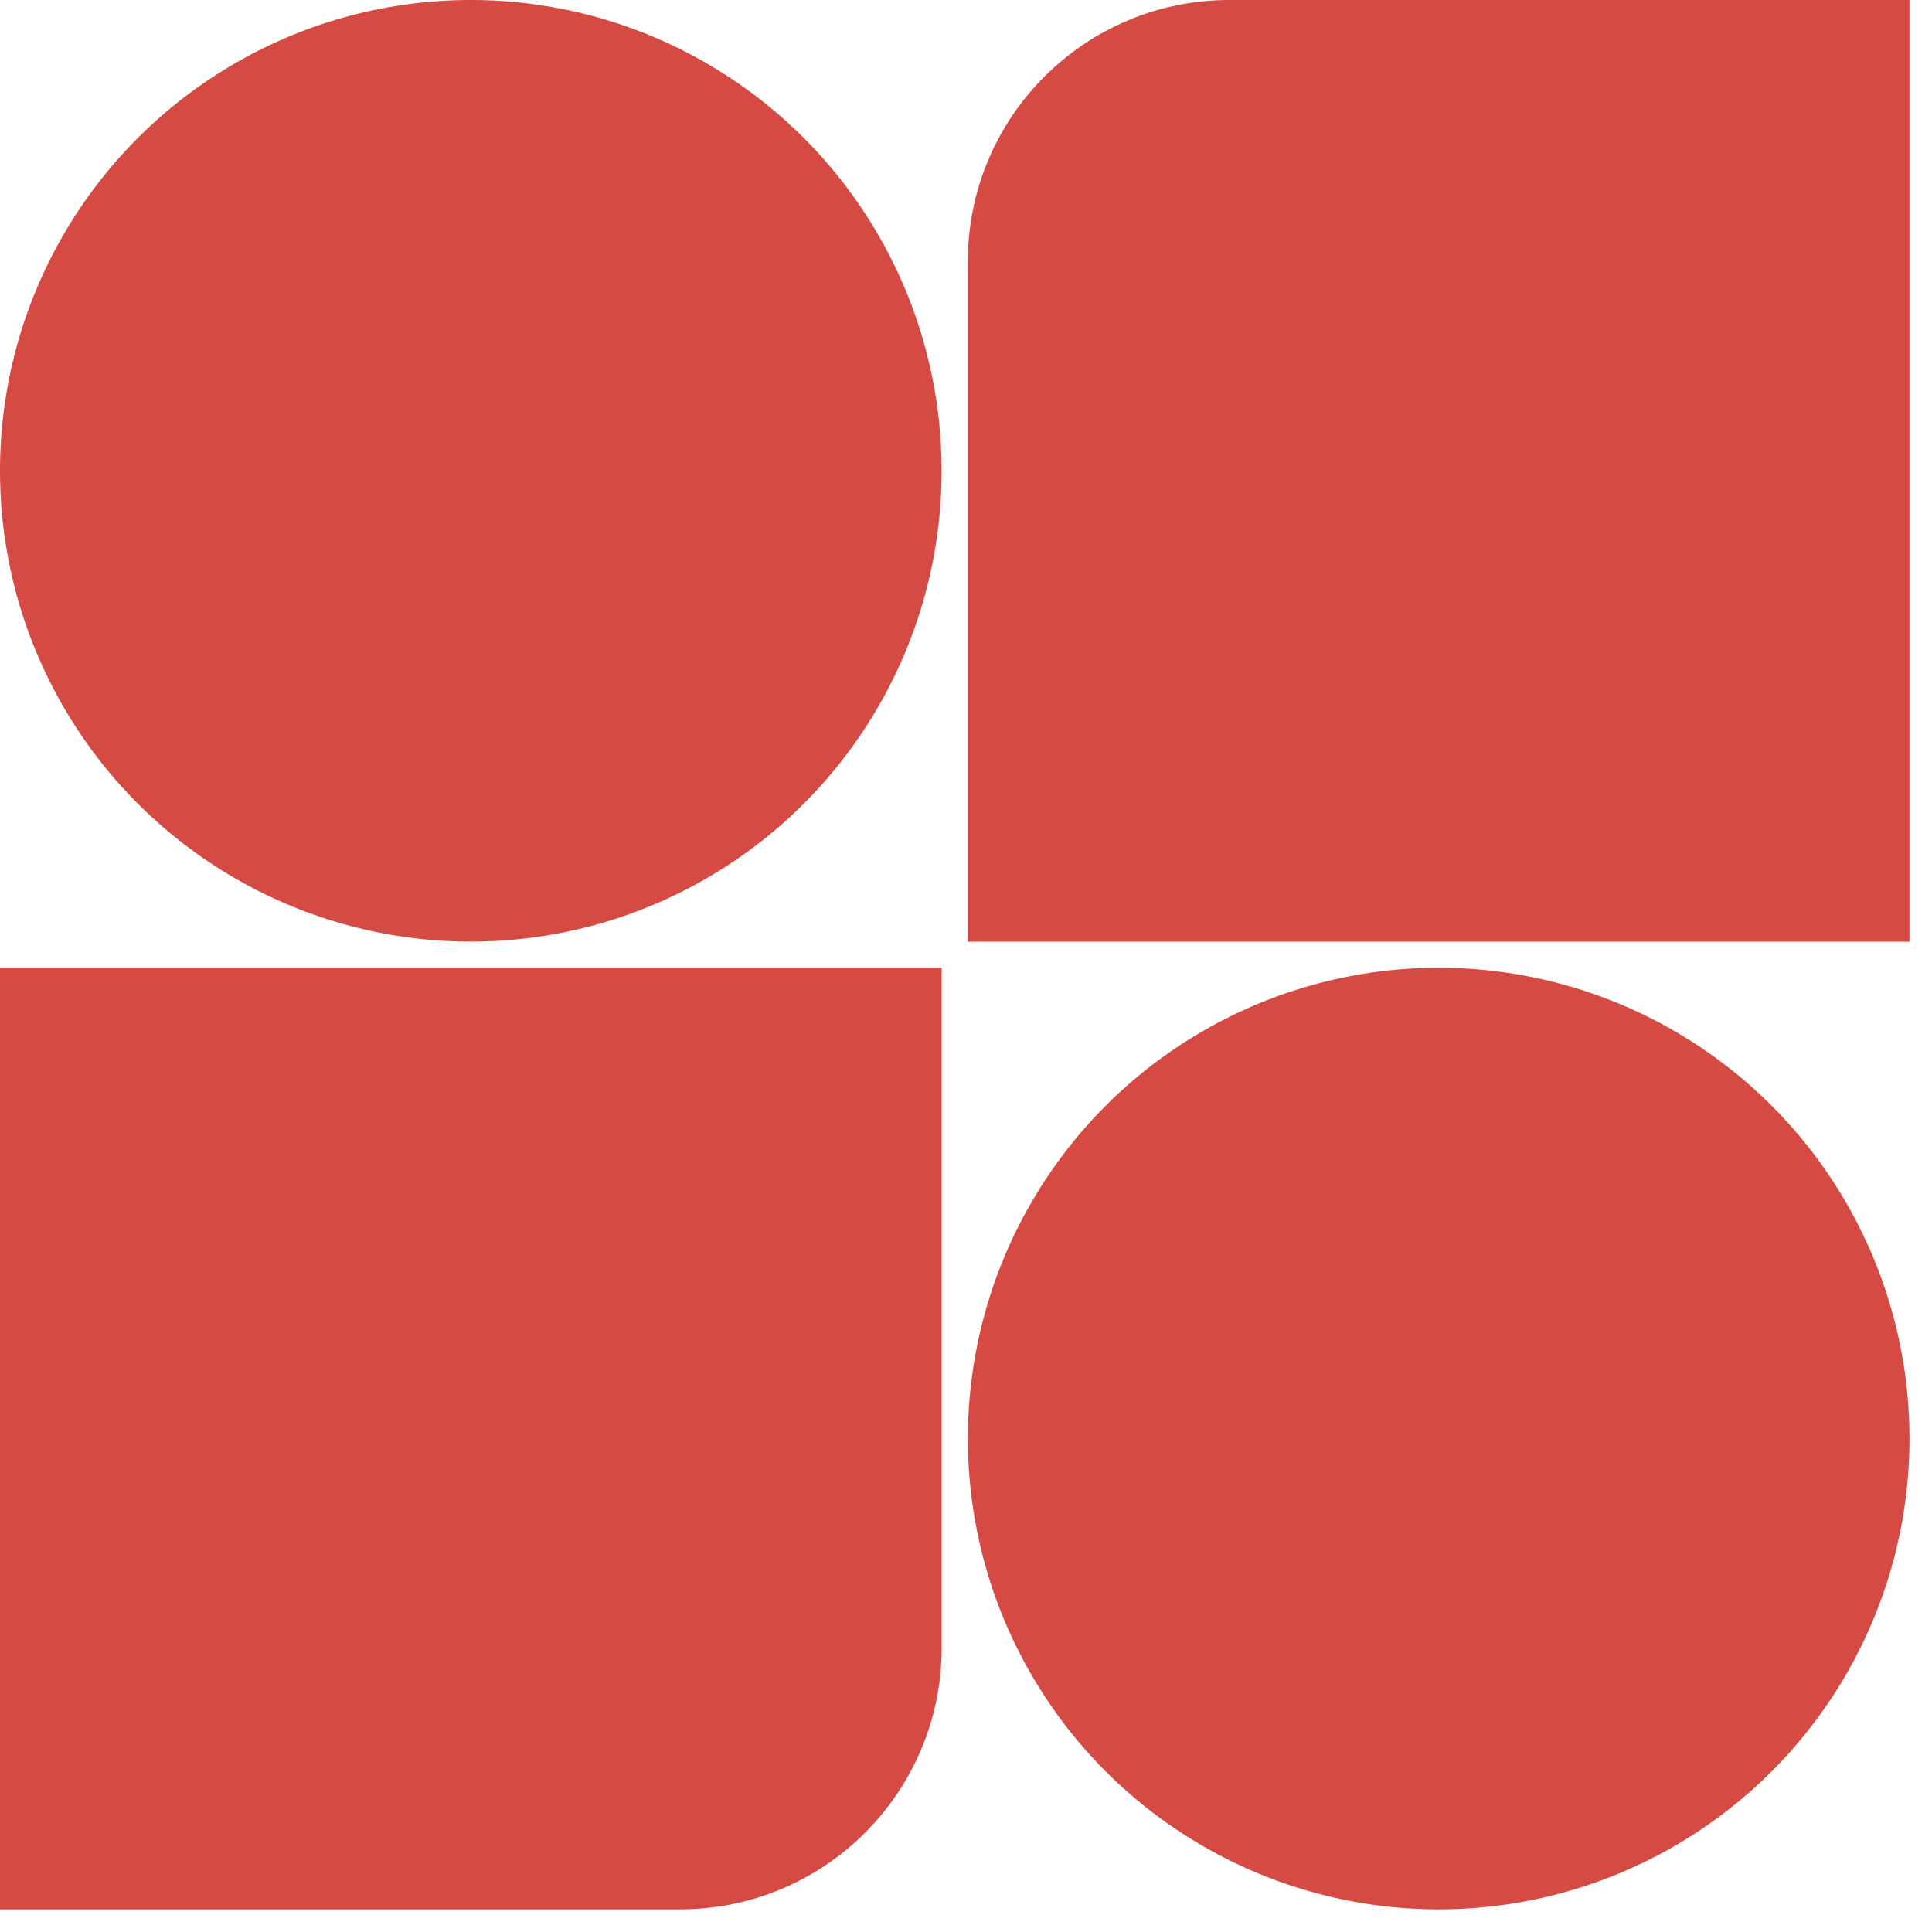
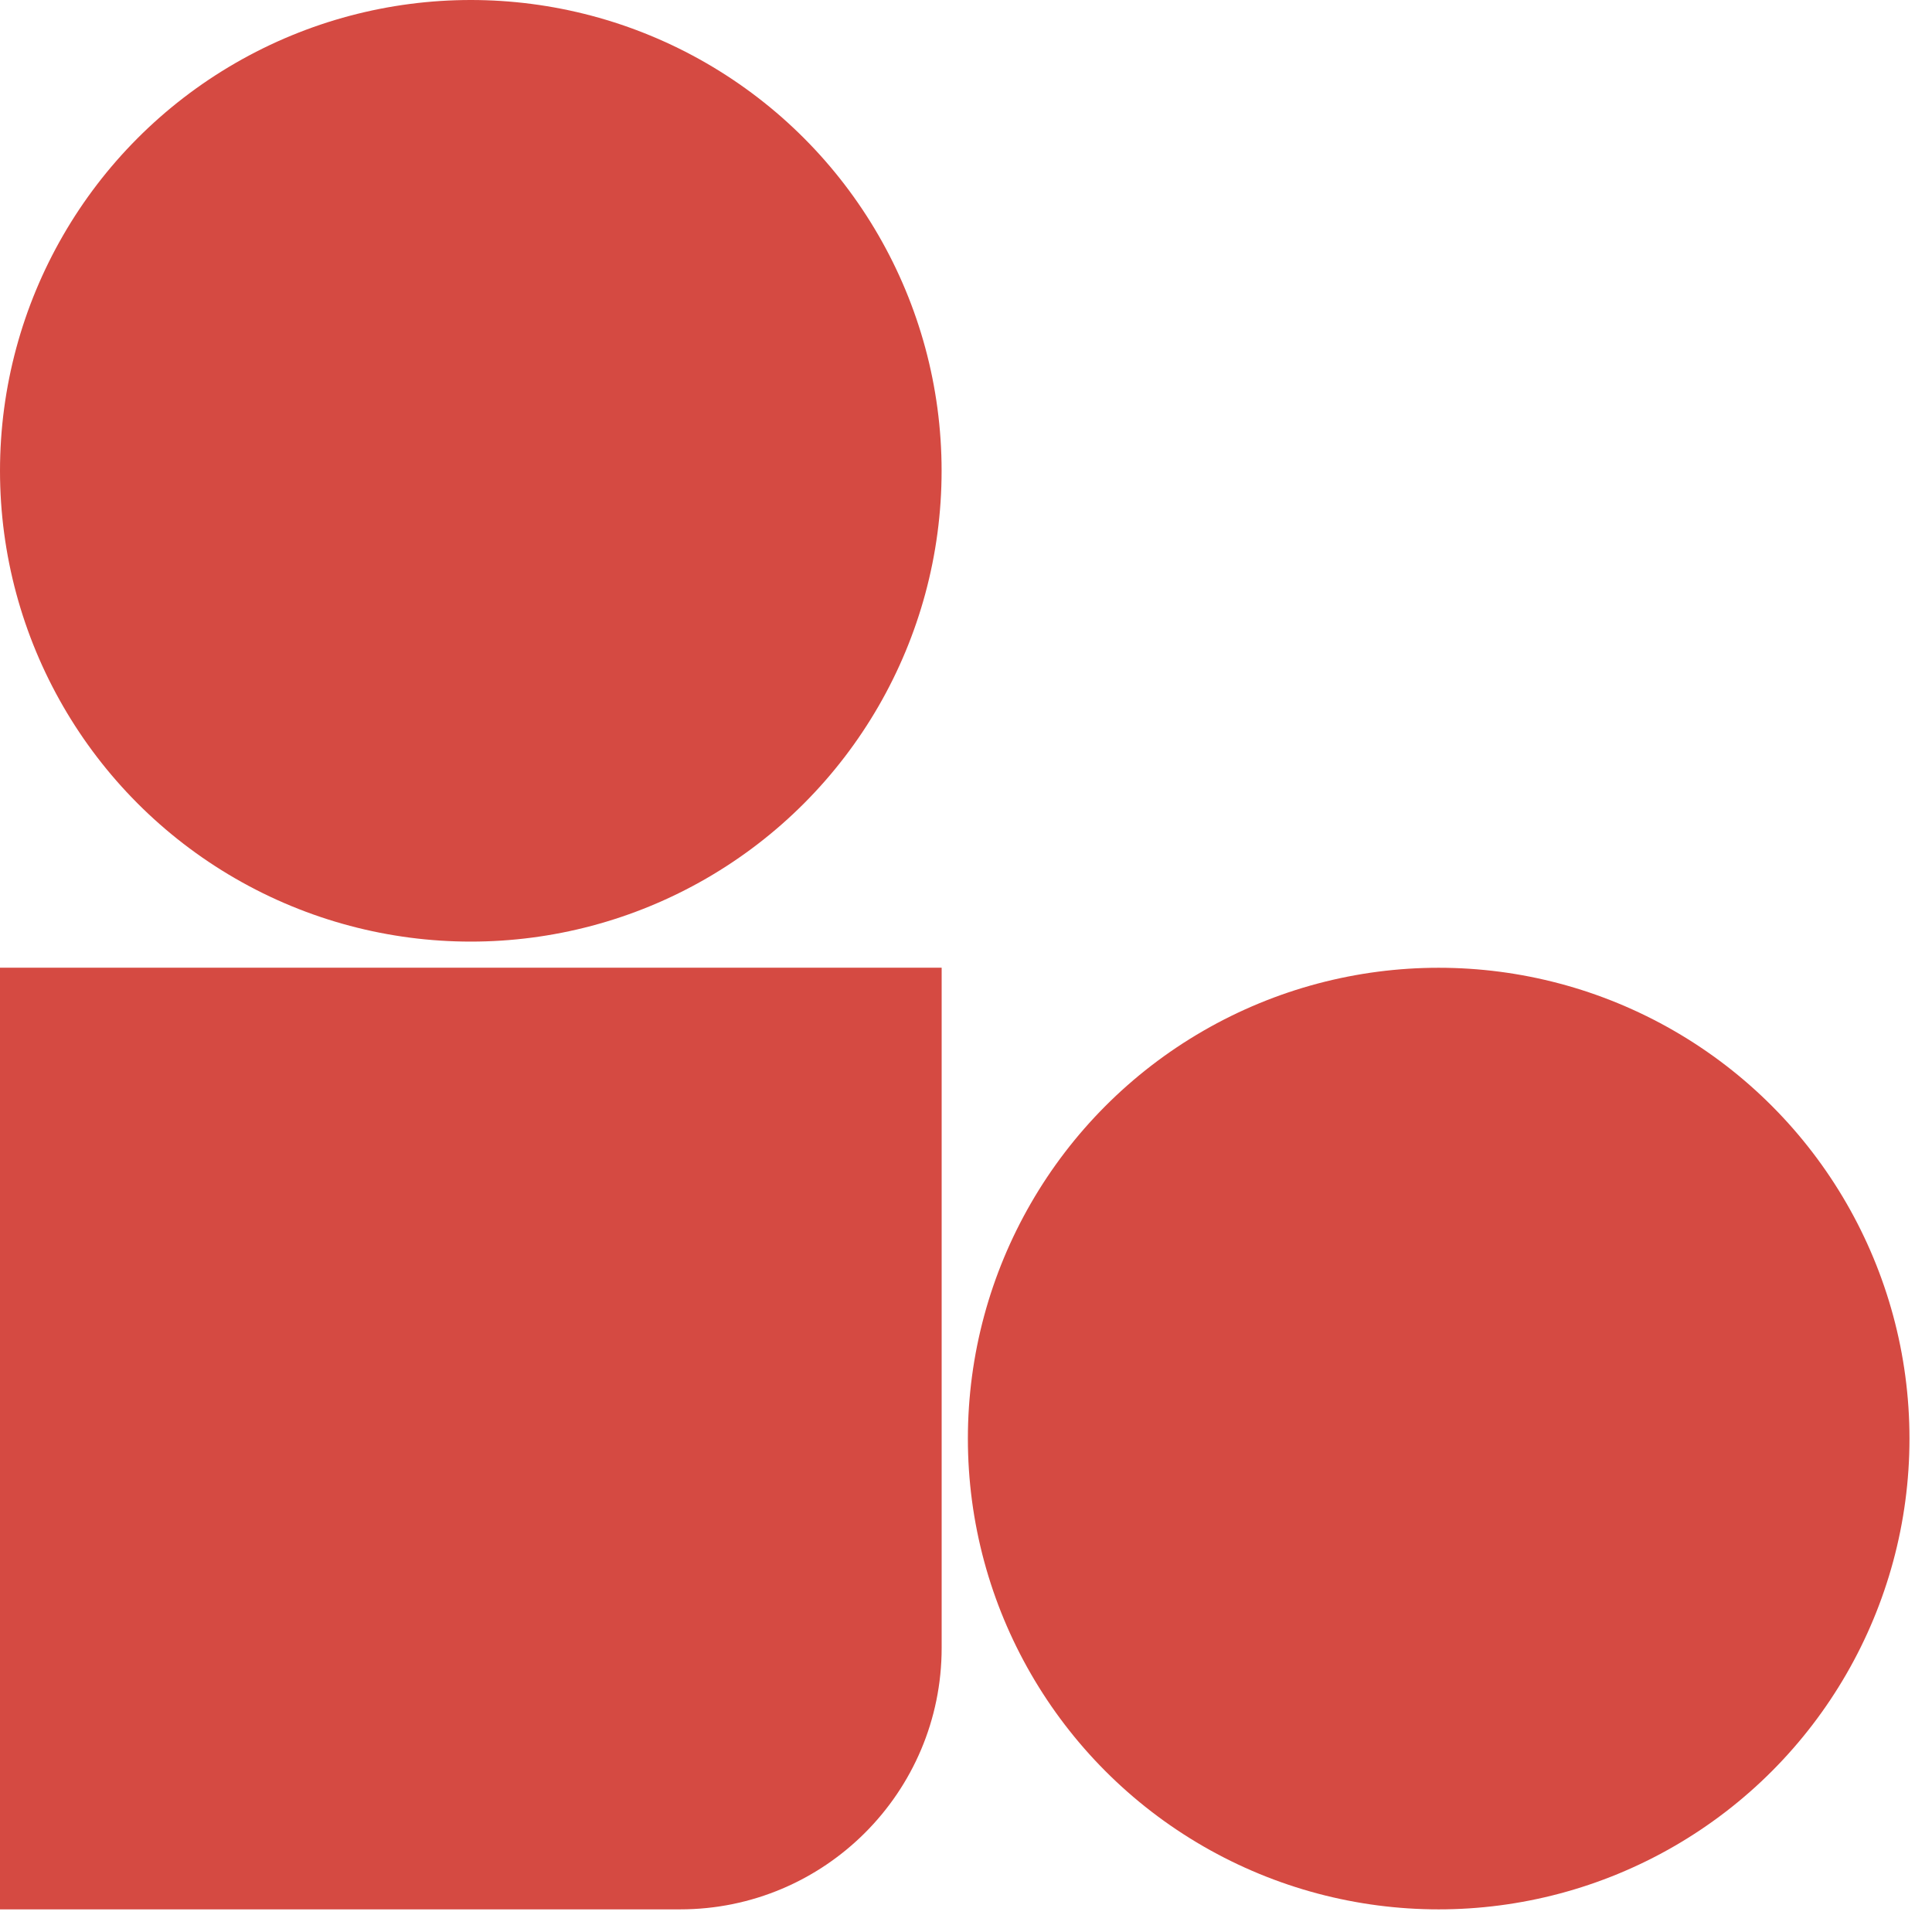
<svg xmlns="http://www.w3.org/2000/svg" width="35" height="35" viewBox="0 0 35 35" fill="none">
  <circle cx="8.529" cy="8.529" r="8.529" fill="#D54A42" />
  <circle cx="26.063" cy="26.061" r="8.529" fill="#D54A42" />
-   <path d="M0 17.531H17.059V29.852C17.059 32.469 14.937 34.59 12.32 34.59H0V17.531Z" fill="#D54A42" />
-   <path d="M34.592 17.059H17.533V4.738C17.533 2.121 19.654 -0 22.271 -0H34.592V17.059Z" fill="#D54A42" />
+   <path d="M0 17.531H17.059V29.852C17.059 32.469 14.937 34.59 12.32 34.59H0Z" fill="#D54A42" />
</svg>